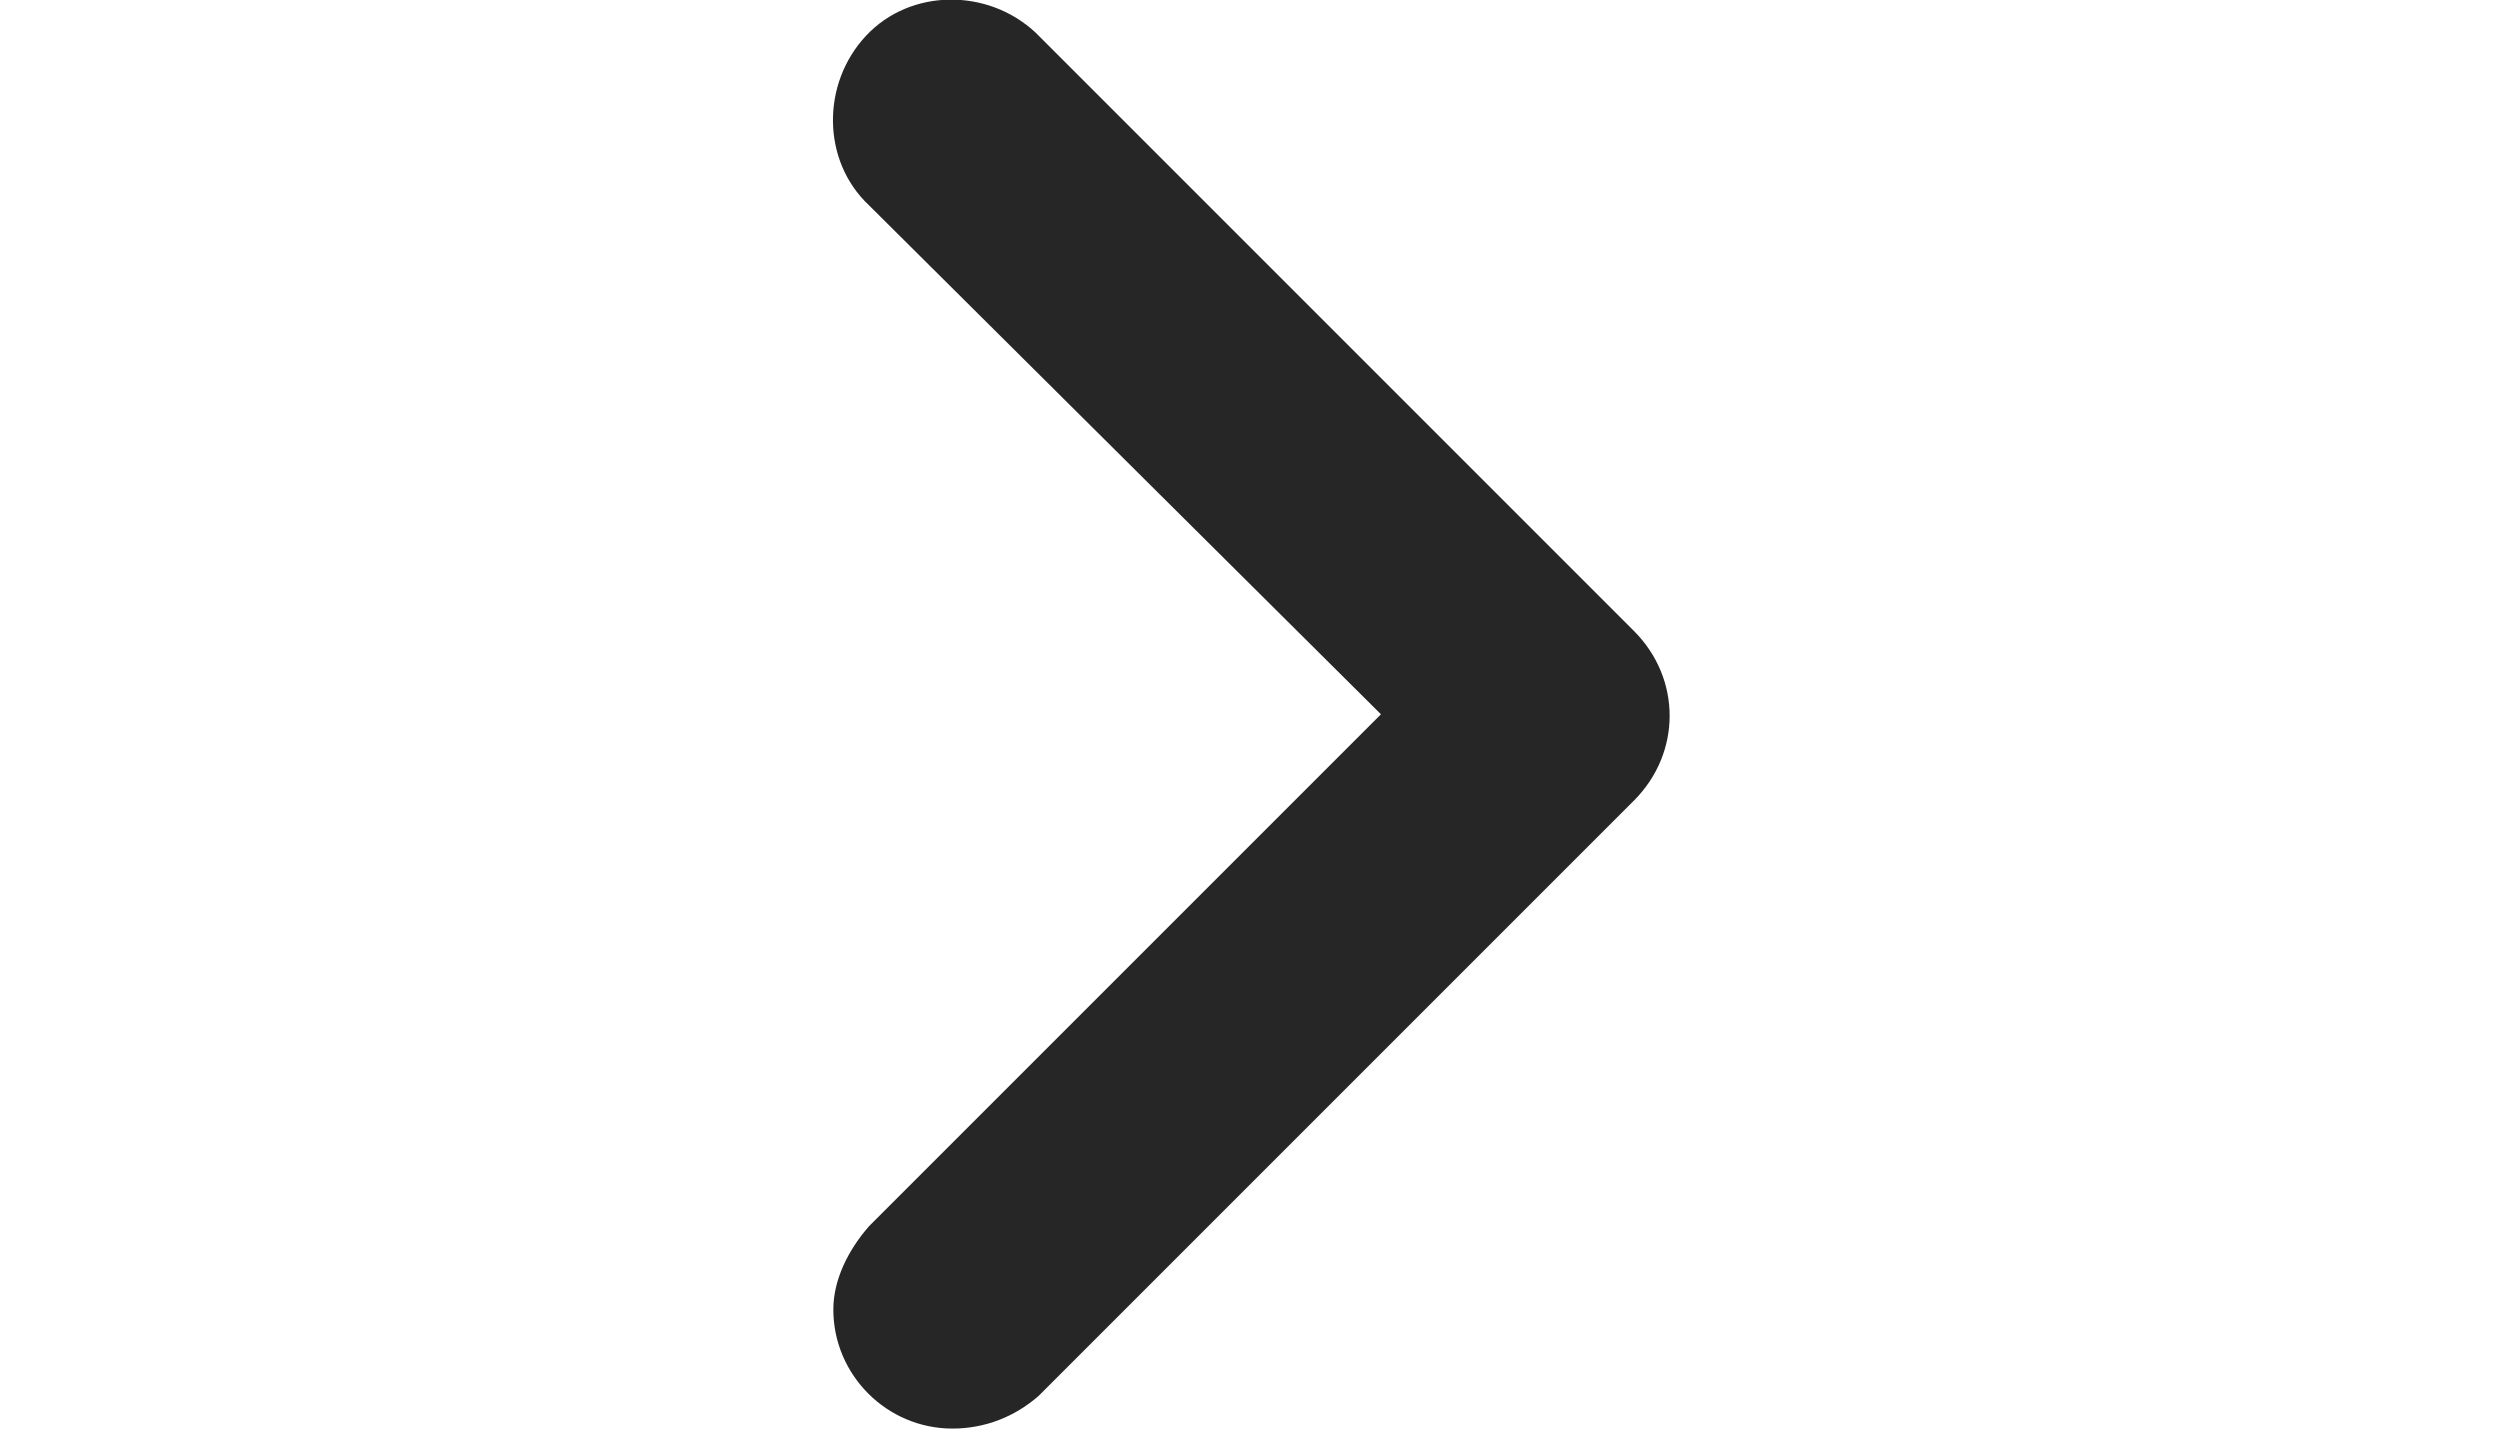
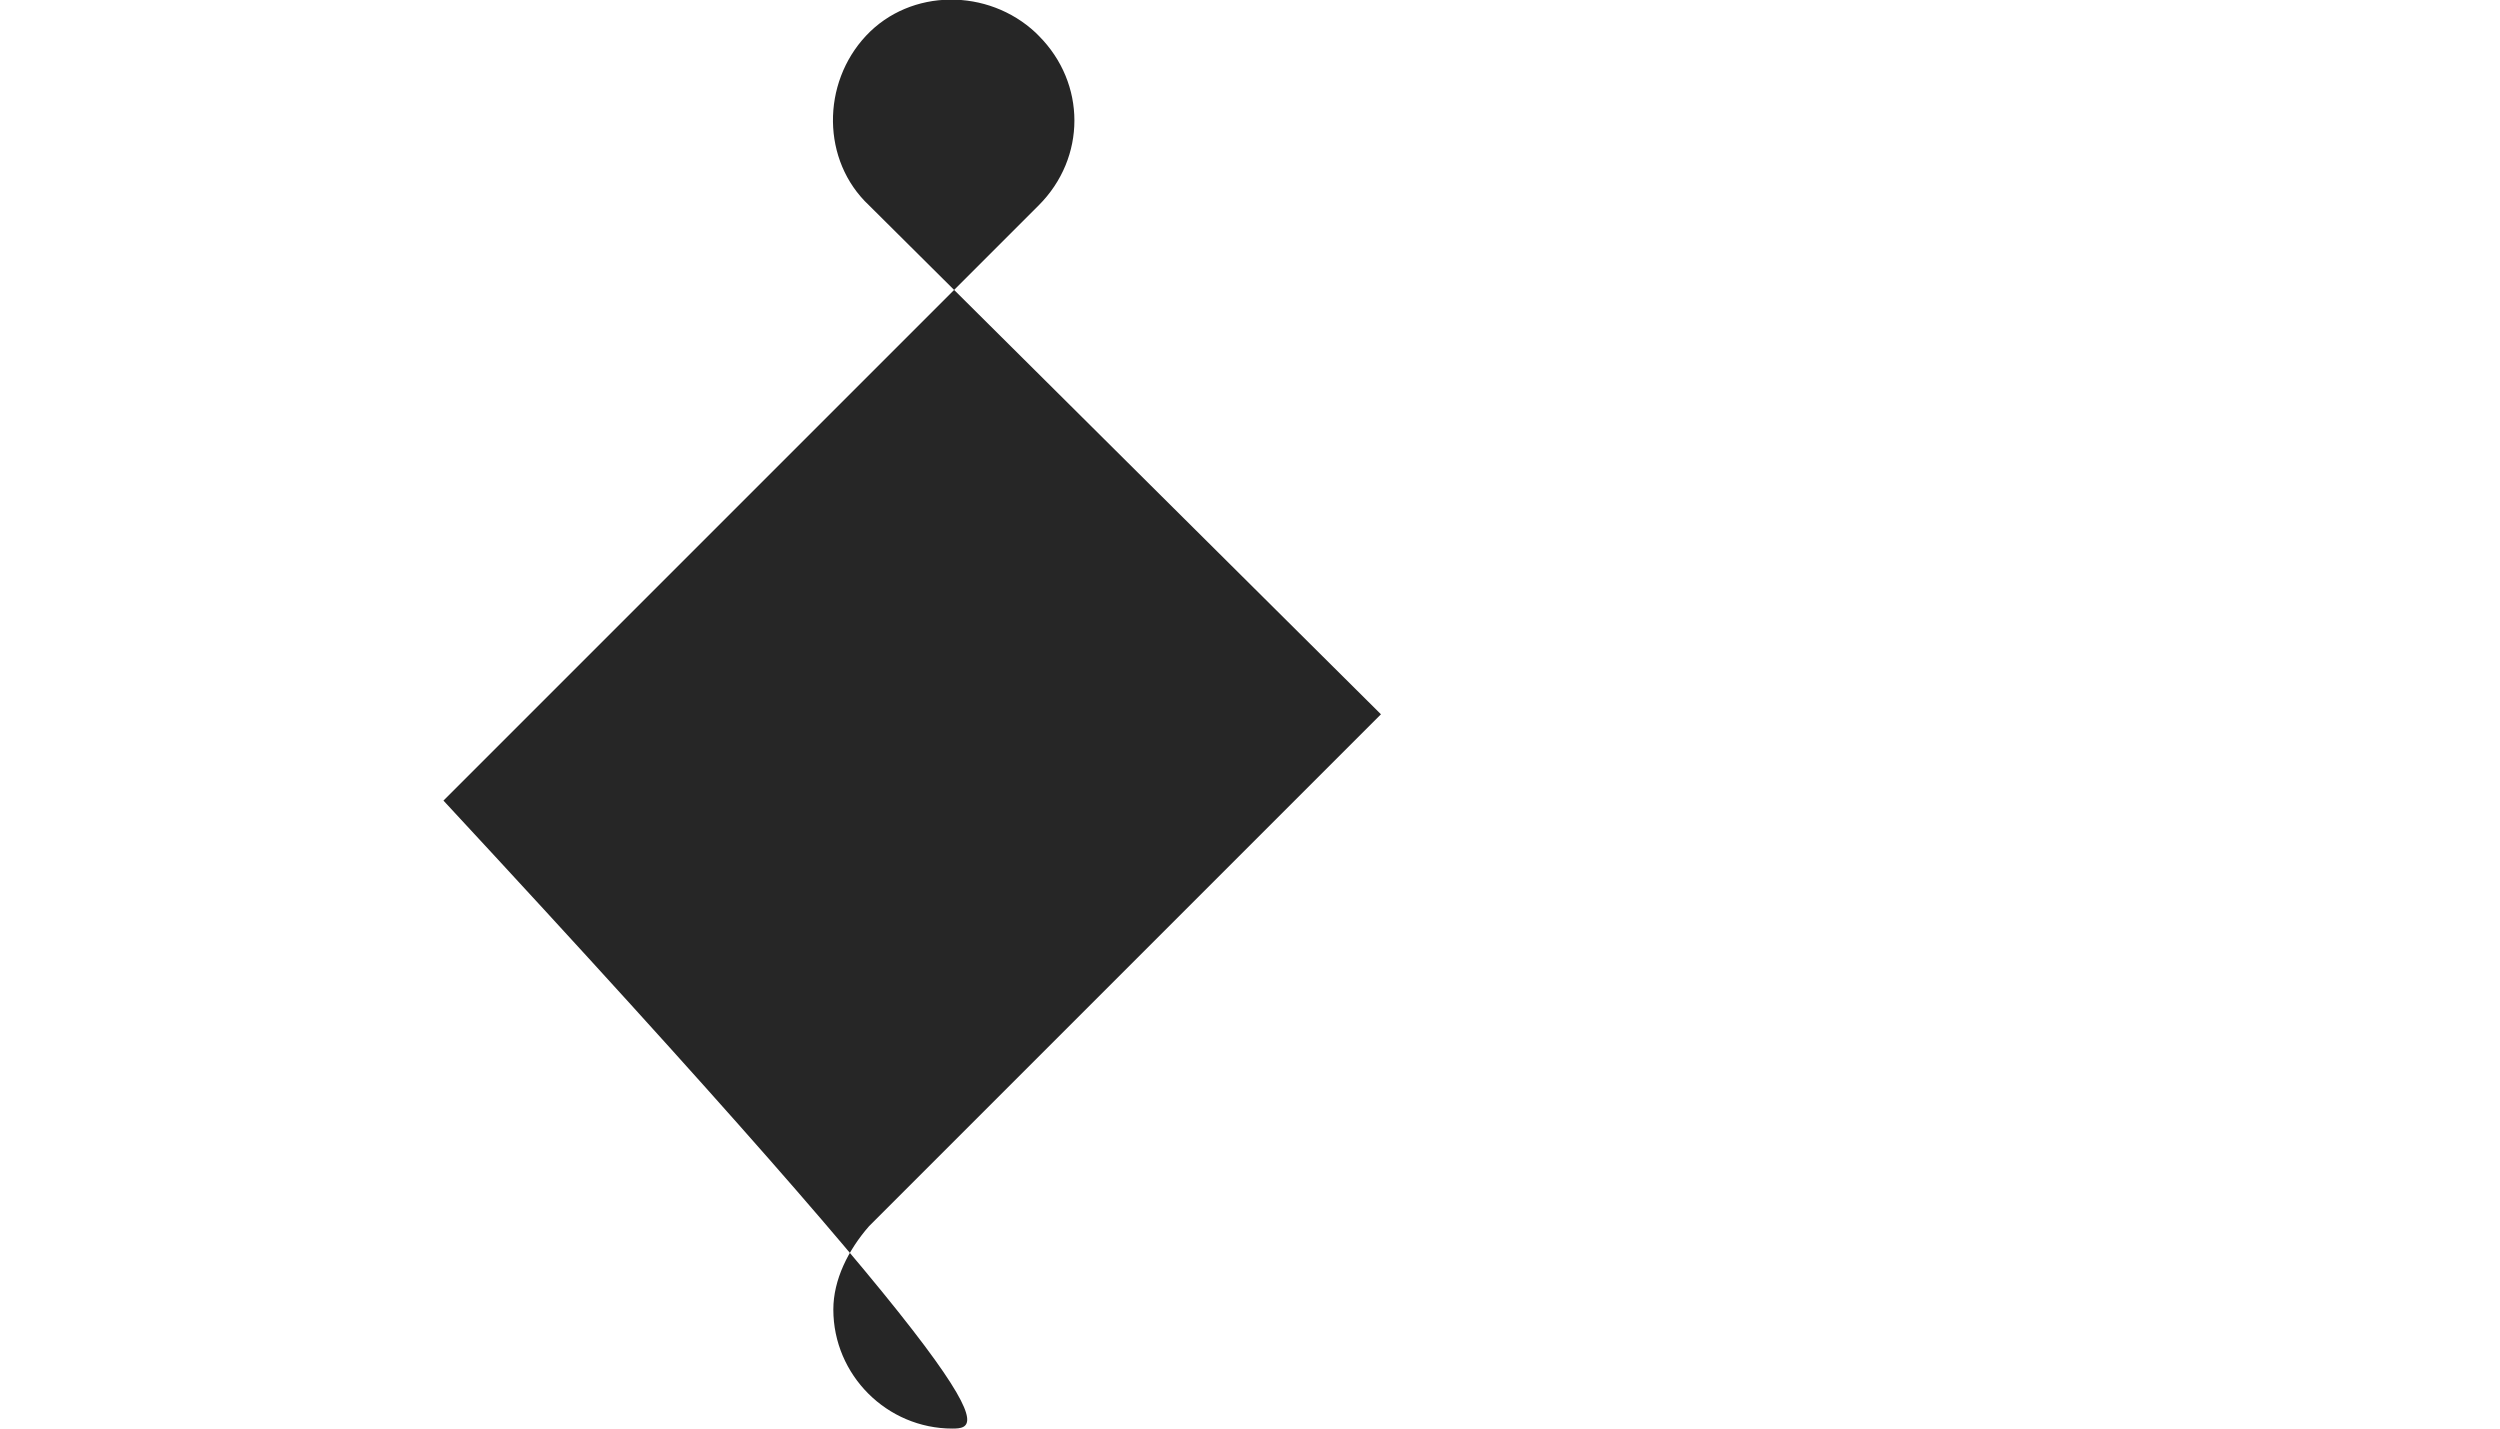
<svg xmlns="http://www.w3.org/2000/svg" version="1.1" id="Ebene_1" focusable="false" x="0px" y="0px" viewBox="0 0 28 48" width="21px" height="12px" style="enable-background:new 0 0 28 48;" xml:space="preserve">
  <style type="text/css">
	.st0{fill:#262626;}
</style>
-   <path class="st0" d="M4,48c-2.2,0-4-1.8-4-4C0,43,0.5,42,1.2,41.2L18.4,24L1.2,6.9c-1.6-1.5-1.6-4.1-0.1-5.7  c1.5-1.6,4.1-1.6,5.7-0.1c0,0,0,0,0.1,0.1l20,20c1.6,1.6,1.6,4.1,0,5.7l-20,20C6.1,47.6,5.1,48,4,48z" />
+   <path class="st0" d="M4,48c-2.2,0-4-1.8-4-4C0,43,0.5,42,1.2,41.2L18.4,24L1.2,6.9c-1.6-1.5-1.6-4.1-0.1-5.7  c1.5-1.6,4.1-1.6,5.7-0.1c0,0,0,0,0.1,0.1c1.6,1.6,1.6,4.1,0,5.7l-20,20C6.1,47.6,5.1,48,4,48z" />
</svg>